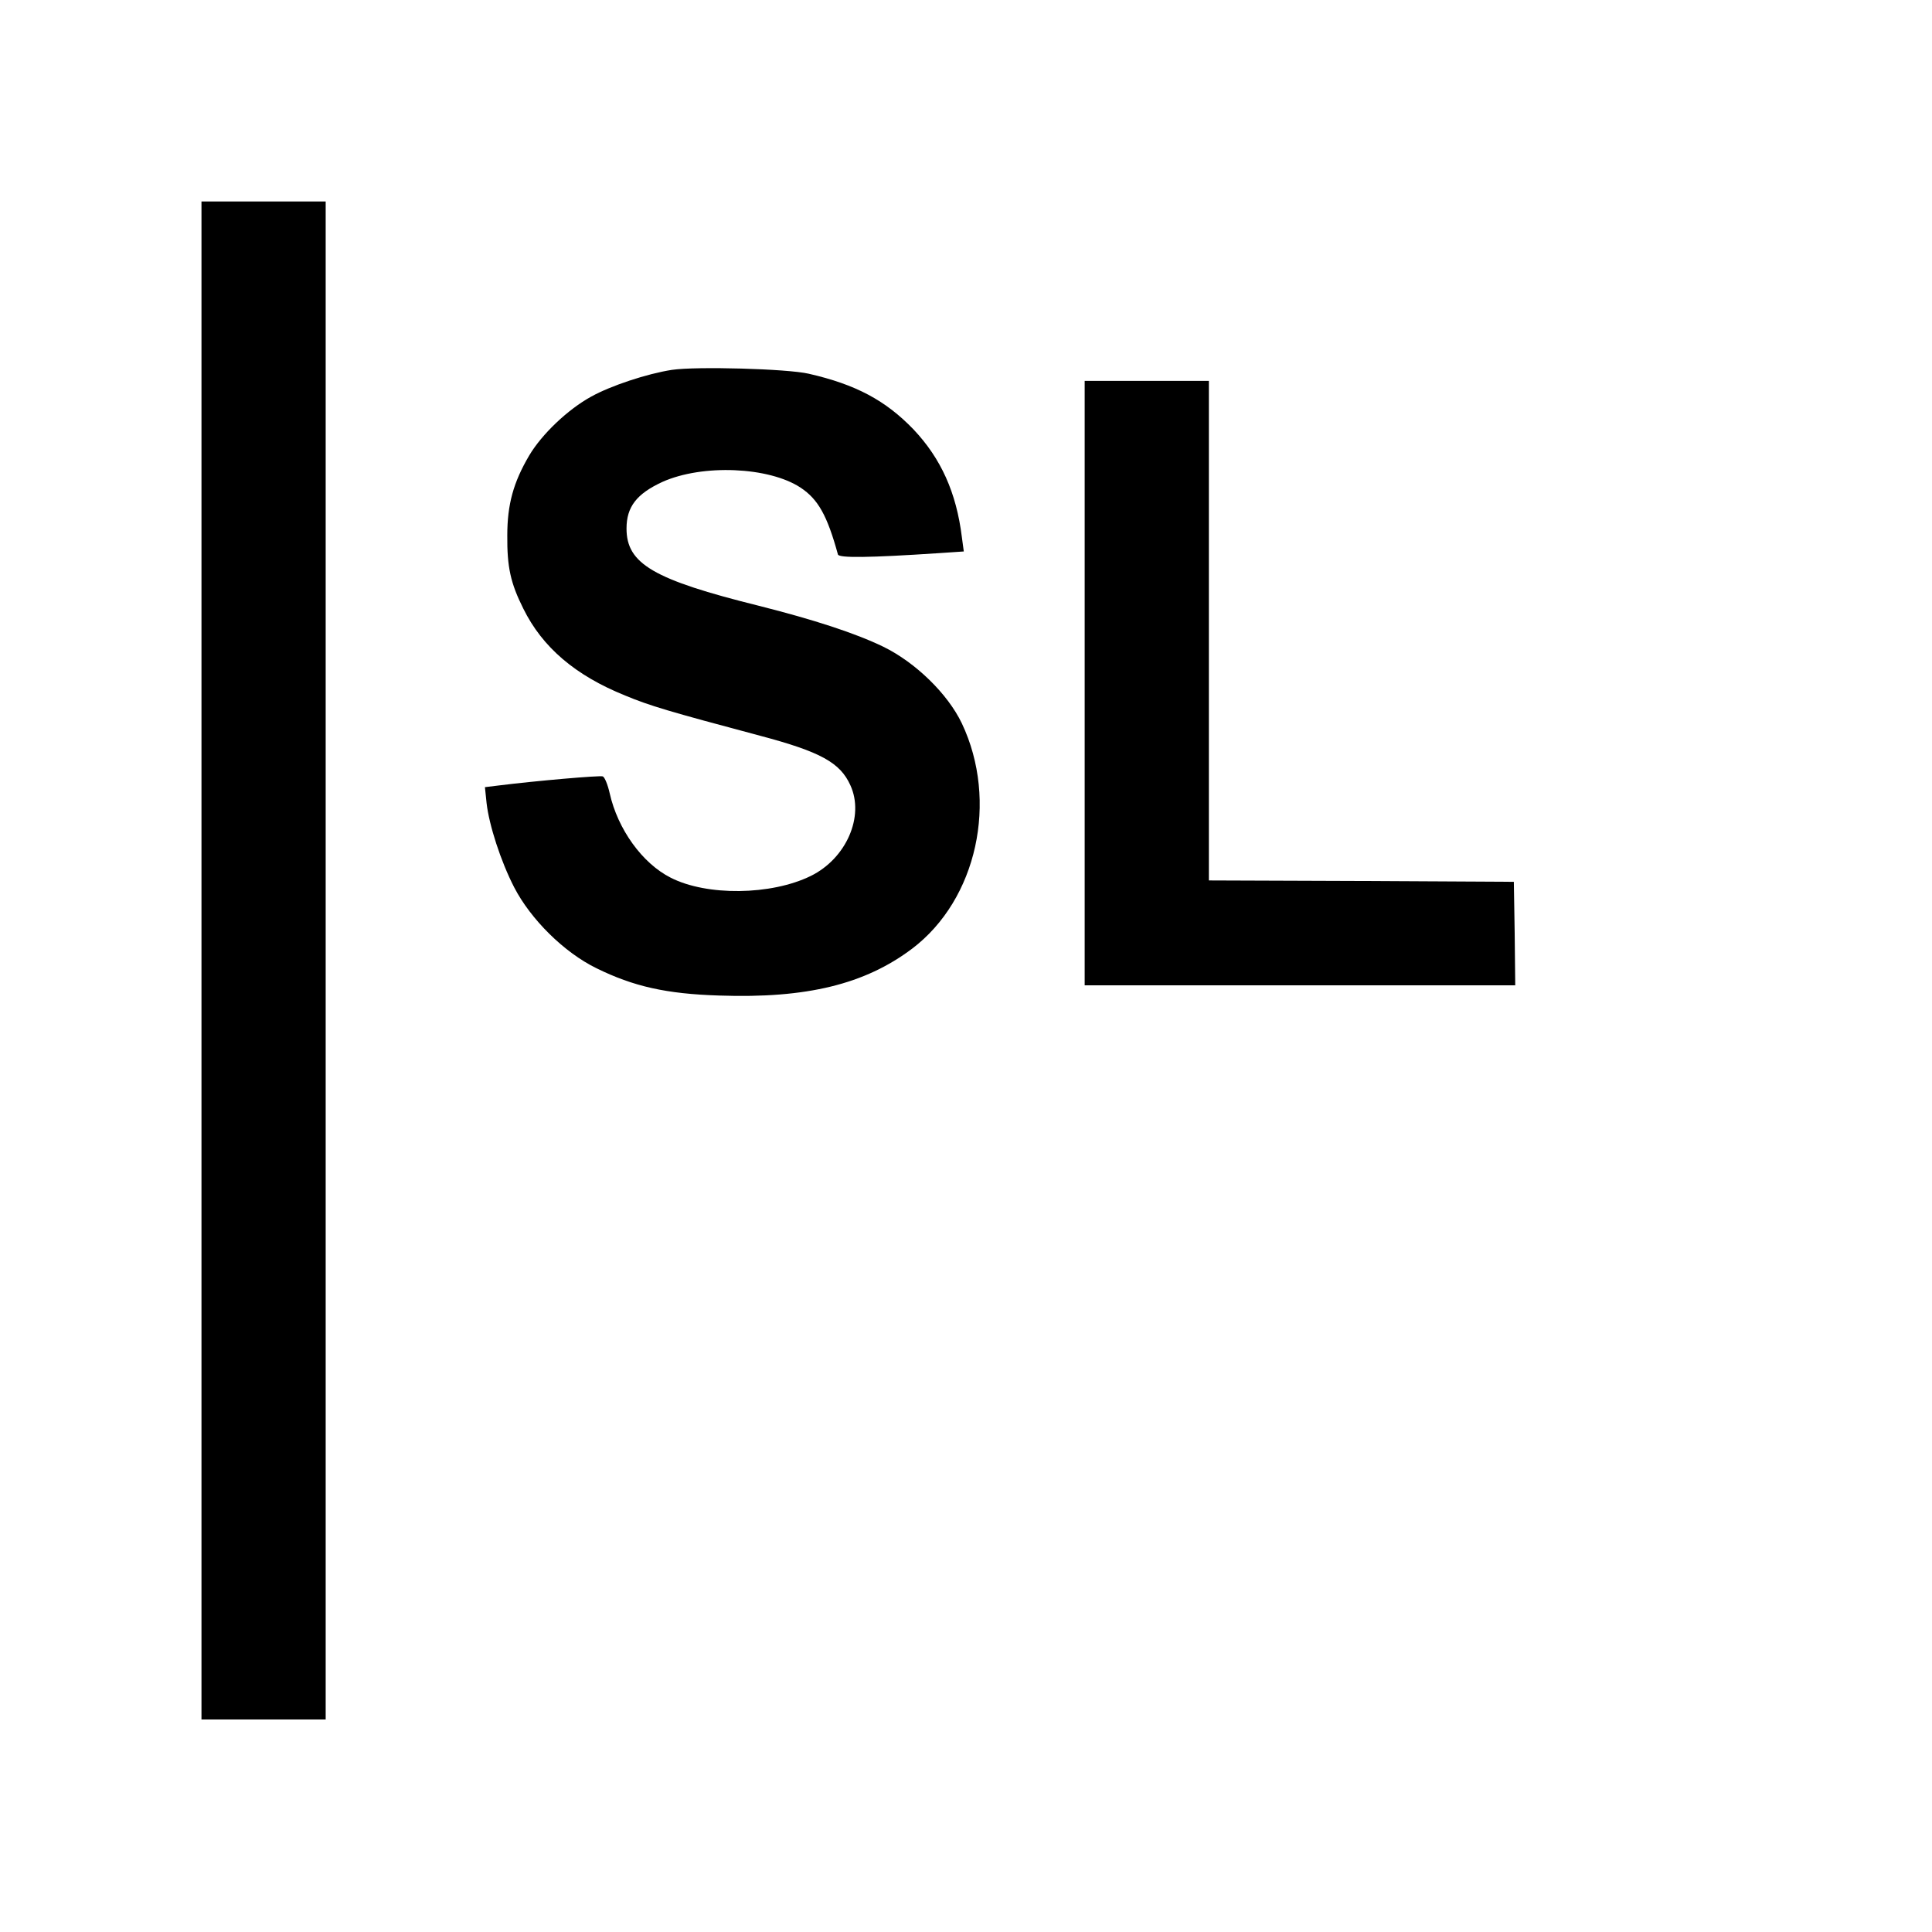
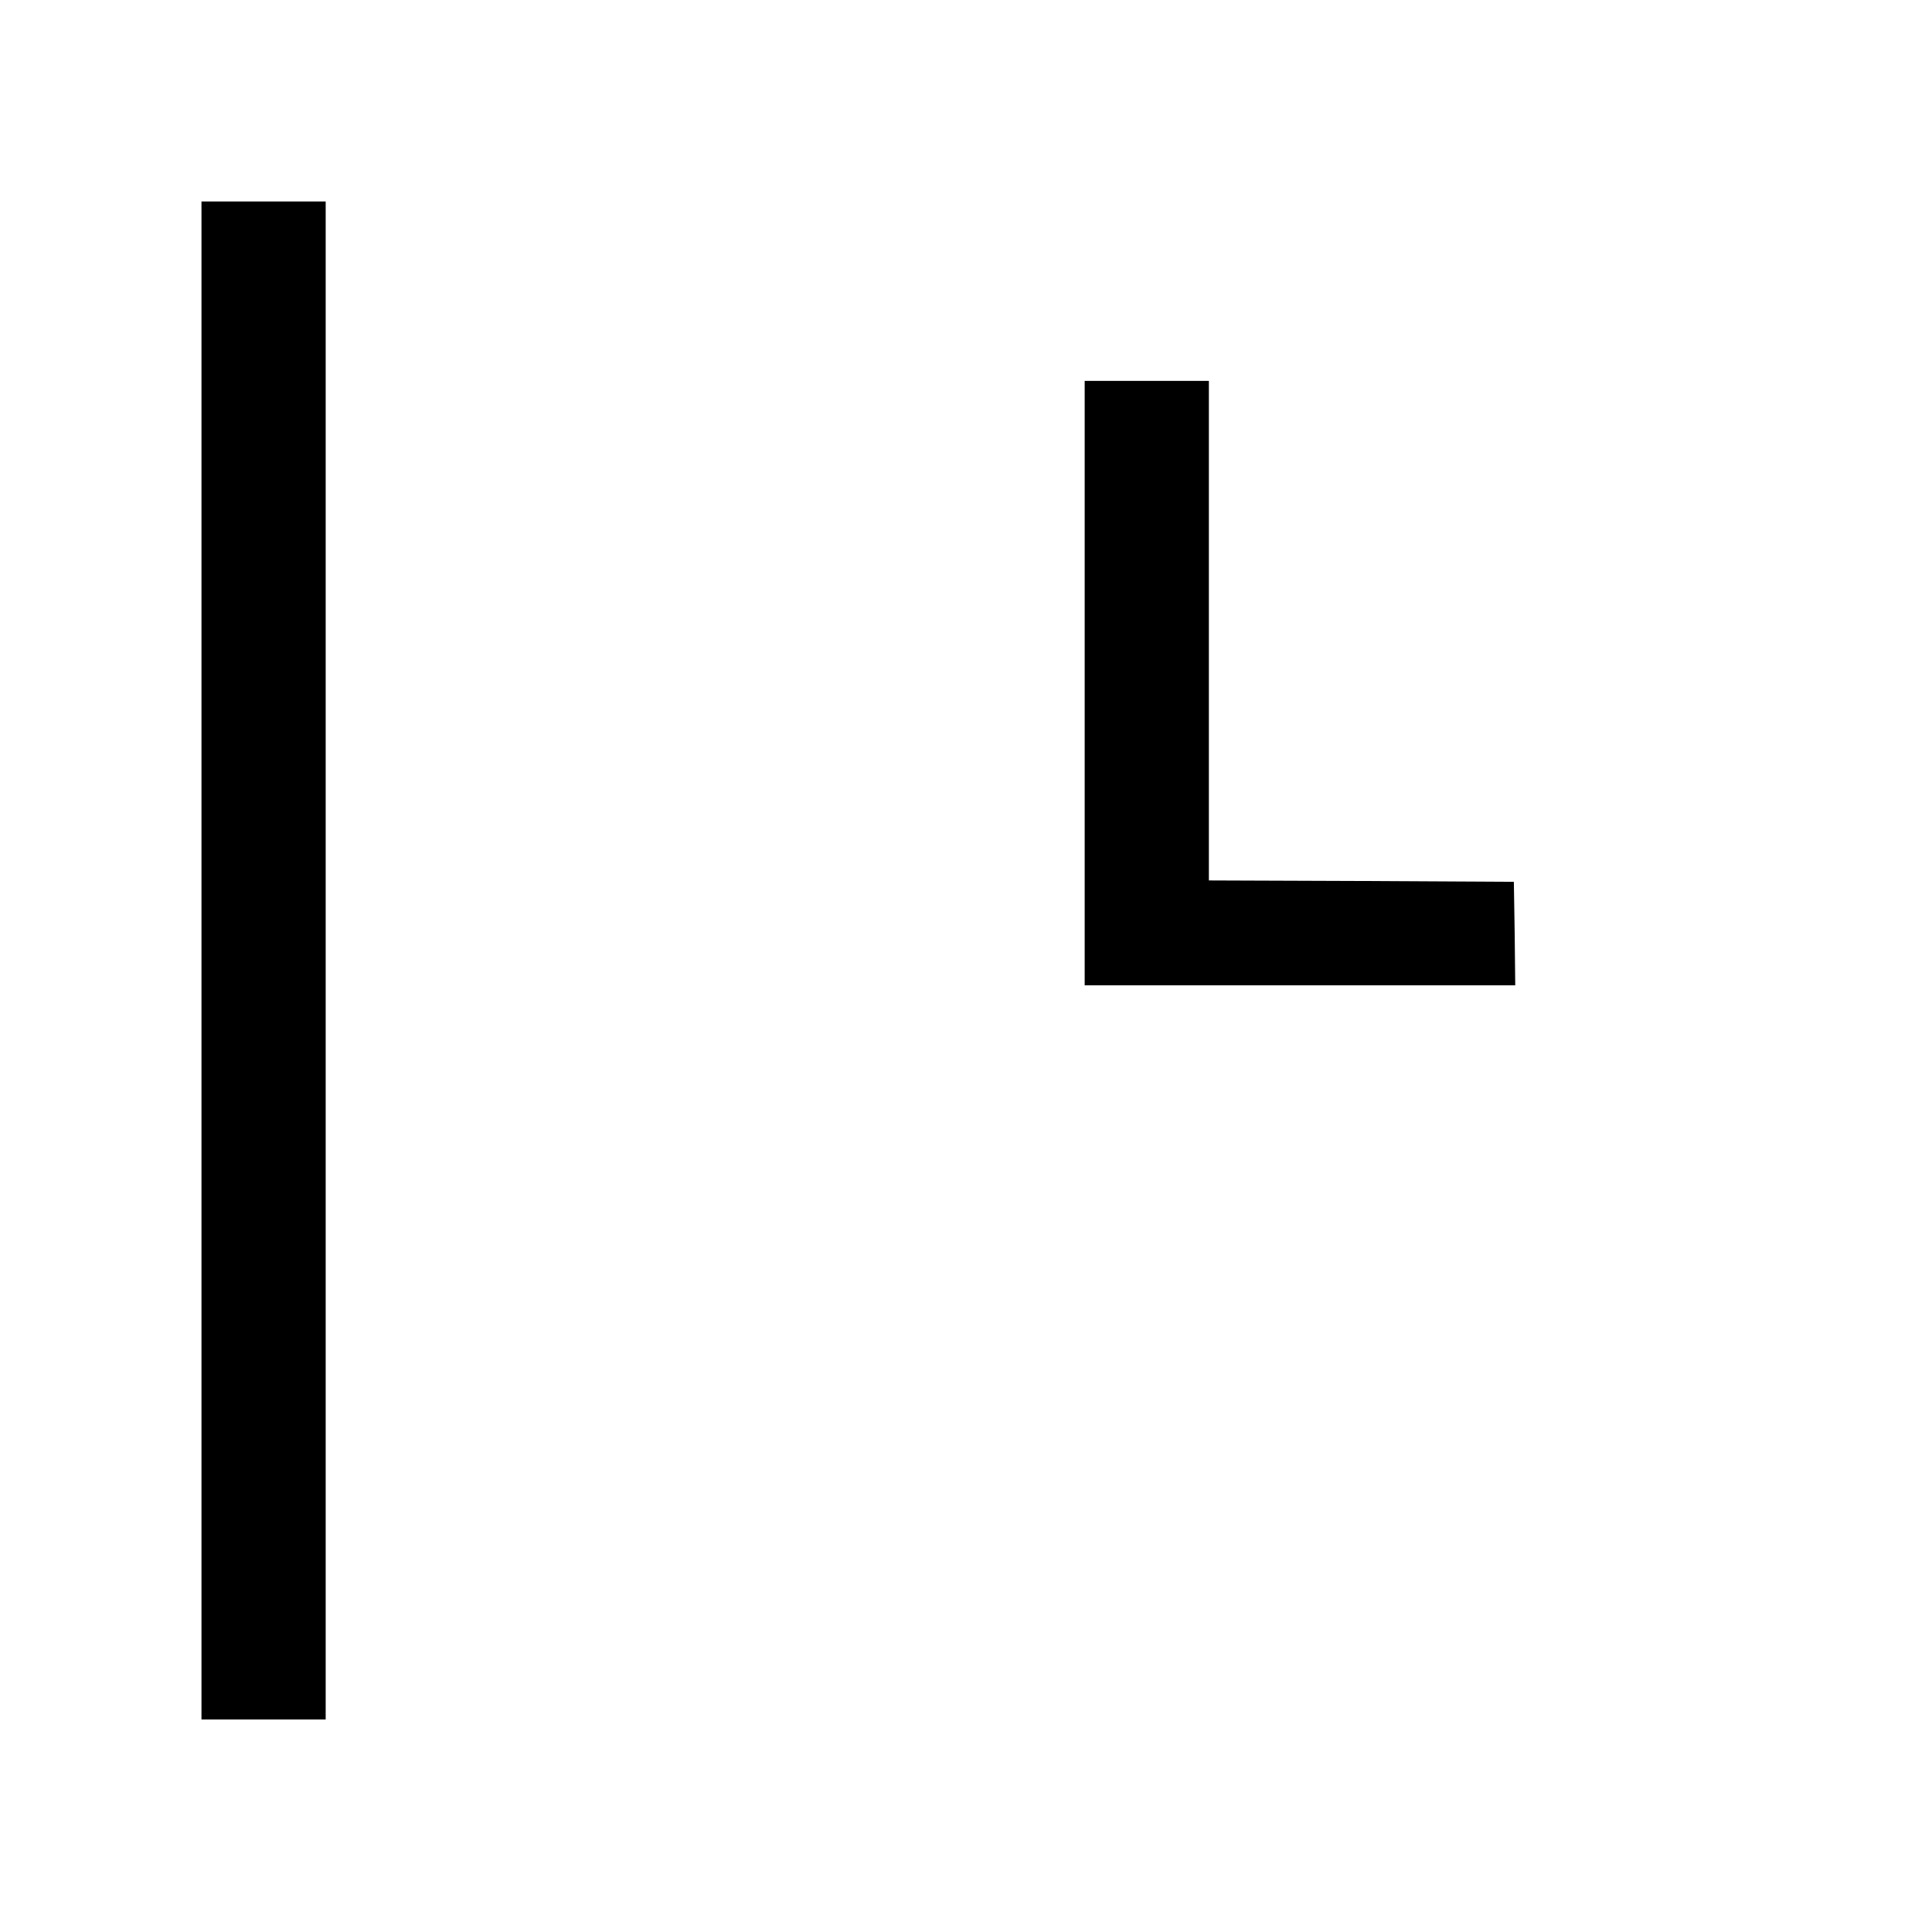
<svg xmlns="http://www.w3.org/2000/svg" version="1.0" width="700pt" height="700pt" viewBox="0 0 700 700" preserveAspectRatio="xMidYMid meet">
  <g transform="translate(0,700) scale(0.1,-0.1)" fill="#000000" stroke="none">
-     <path d="M730 3520 l0 -2750 225 0 225 0 0 2750 0 2750 -225 0 -225 0 0 -2750z" />
-     <path d="M2435 5660 c-91 -14 -223 -58 -293 -97 -84 -46 -179 -136 -225 -214 -57 -97 -79 -177 -79 -289 -1 -115 12 -173 58 -265 69 -140 188 -242 369 -315 89 -37 156 -57 490 -146 218 -58 289 -97 326 -179 52 -113 -15 -266 -144 -329 -143 -70 -376 -73 -507 -6 -103 52 -192 176 -221 306 -7 31 -18 58 -25 61 -11 4 -242 -16 -378 -33 l-49 -6 6 -58 c9 -79 51 -210 100 -305 60 -116 181 -236 298 -293 134 -66 253 -93 445 -99 317 -11 528 41 699 170 235 178 313 535 180 816 -51 107 -168 221 -285 278 -101 49 -252 98 -450 148 -382 95 -480 152 -480 280 0 79 37 126 130 169 145 65 386 55 501 -21 63 -42 96 -100 135 -242 4 -13 111 -12 367 5 l89 6 -7 52 c-20 162 -76 285 -175 390 -101 105 -209 163 -380 202 -78 18 -407 27 -495 14z" />
+     <path d="M730 3520 l0 -2750 225 0 225 0 0 2750 0 2750 -225 0 -225 0 0 -2750" />
    <path d="M3930 4525 l0 -1095 780 0 780 0 -2 188 -3 187 -552 3 -553 2 0 905 0 905 -225 0 -225 0 0 -1095z" />
  </g>
</svg>